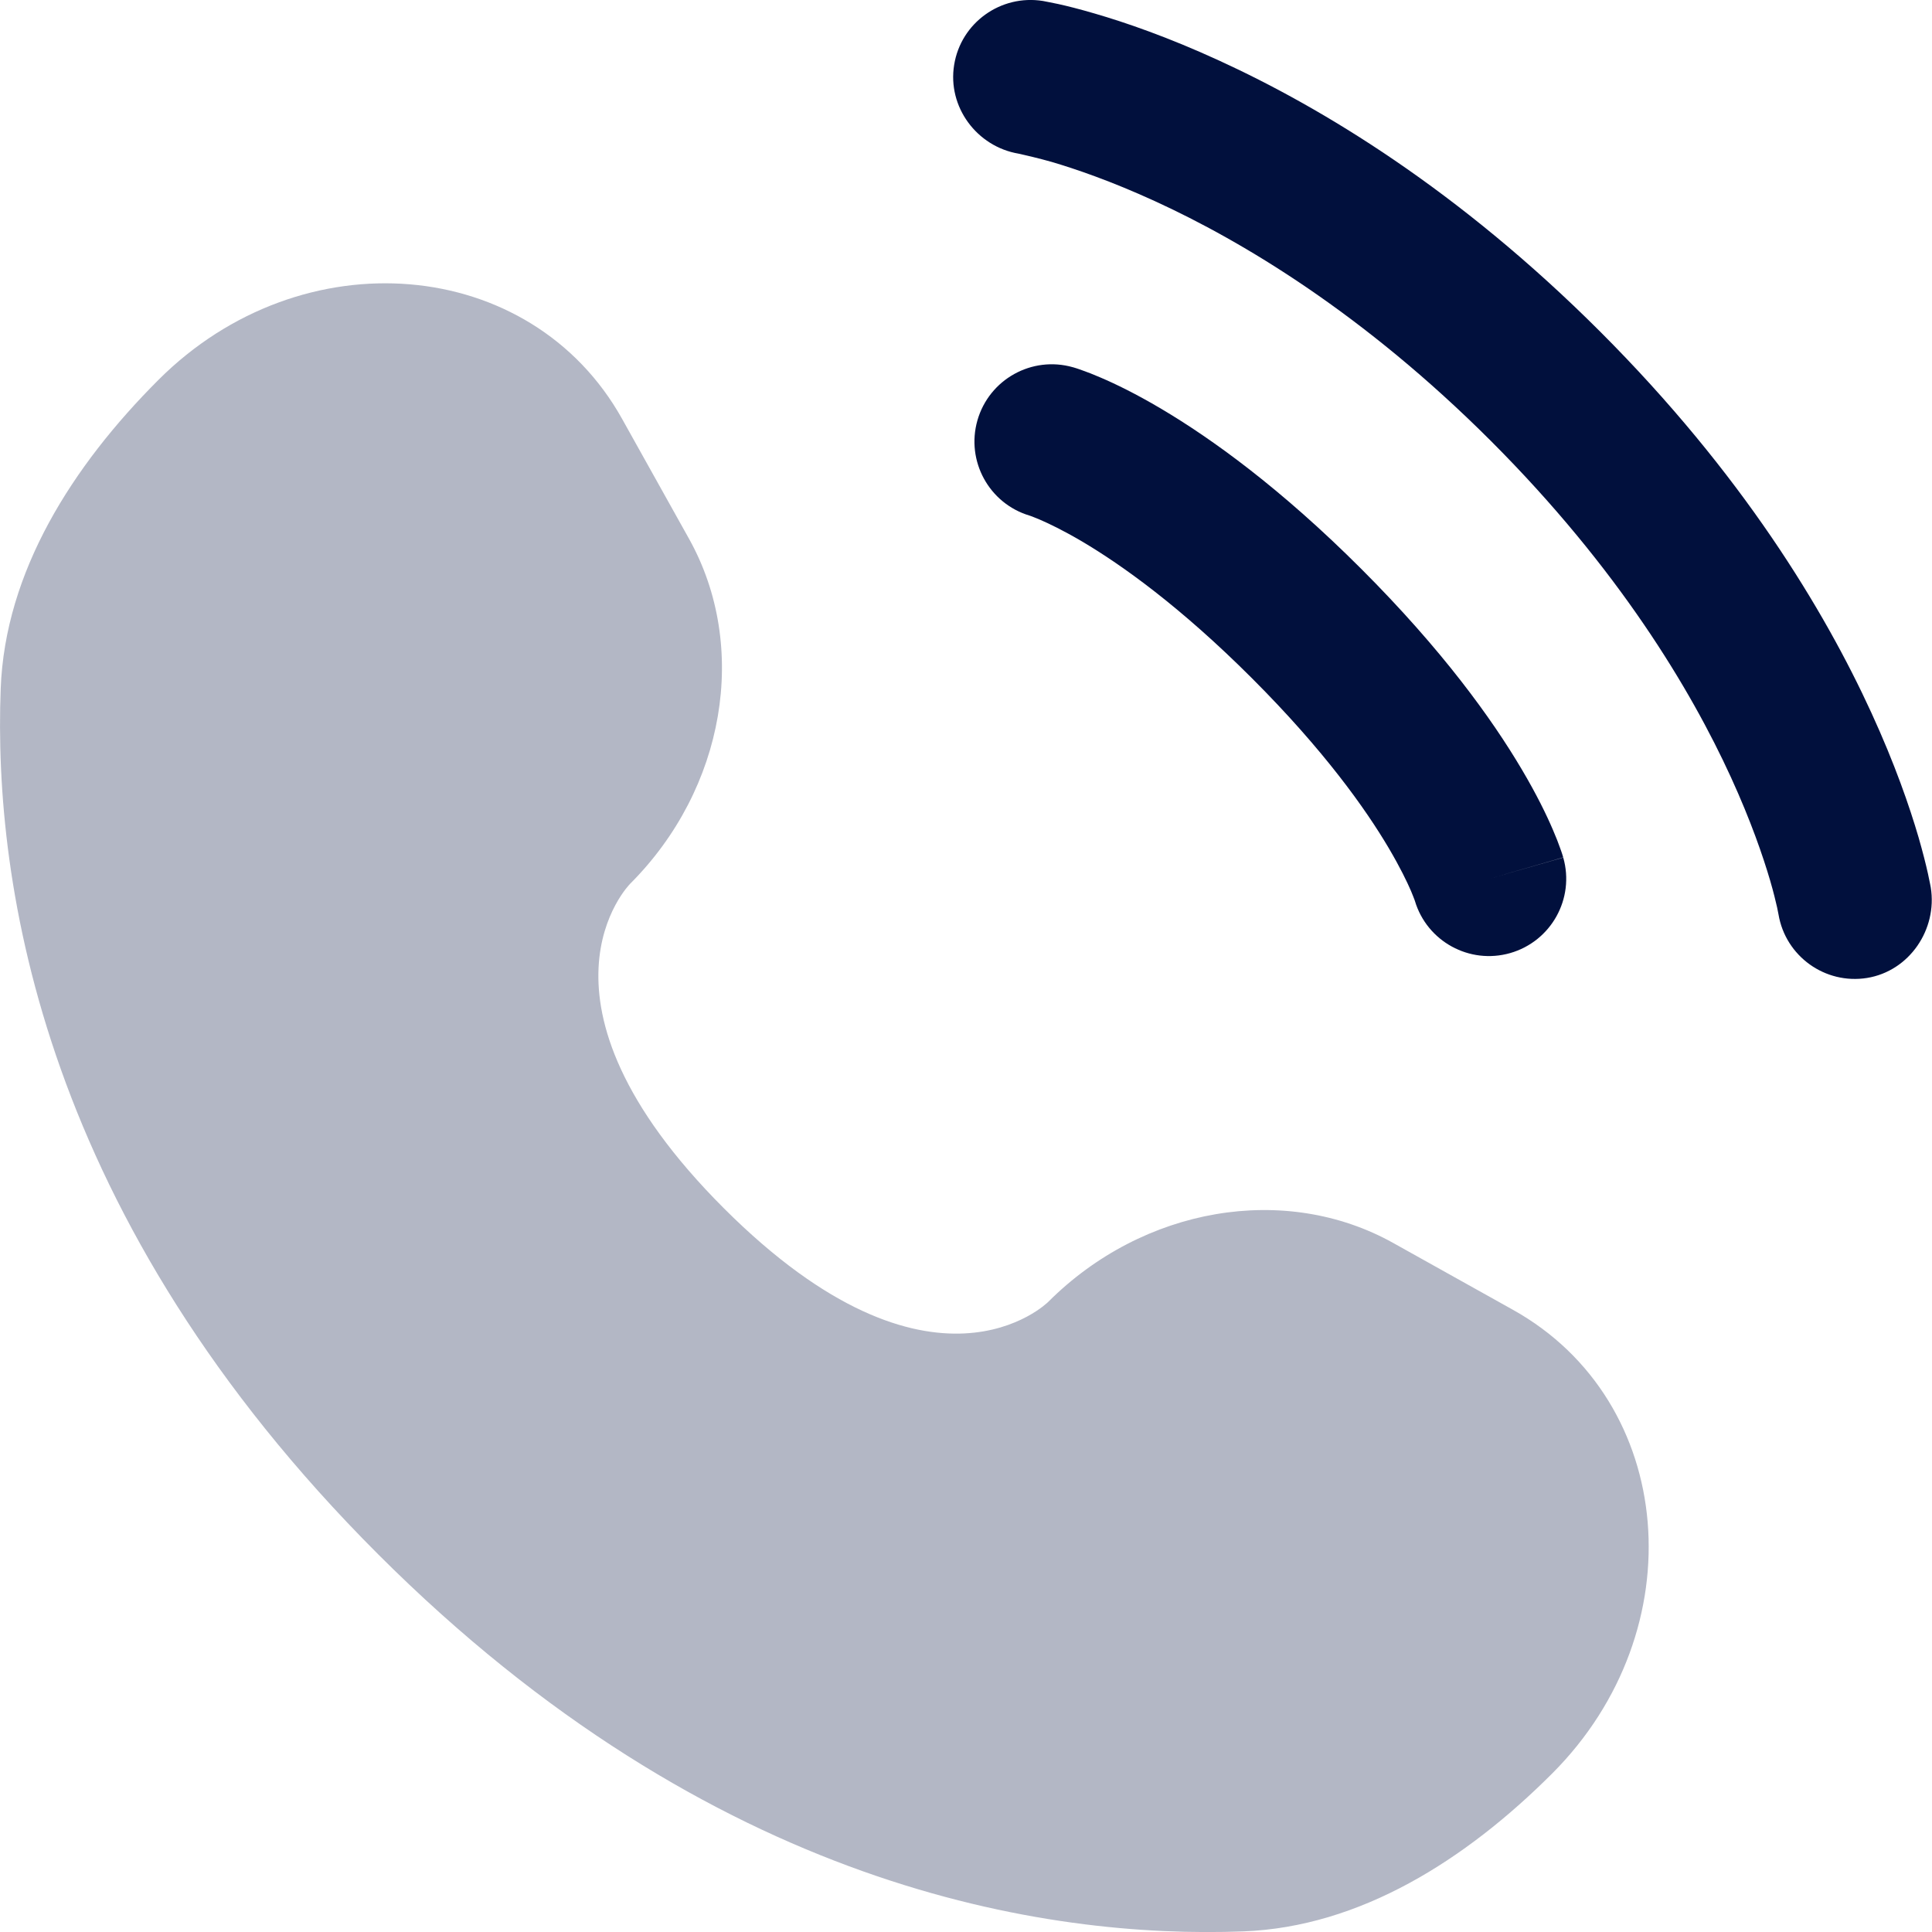
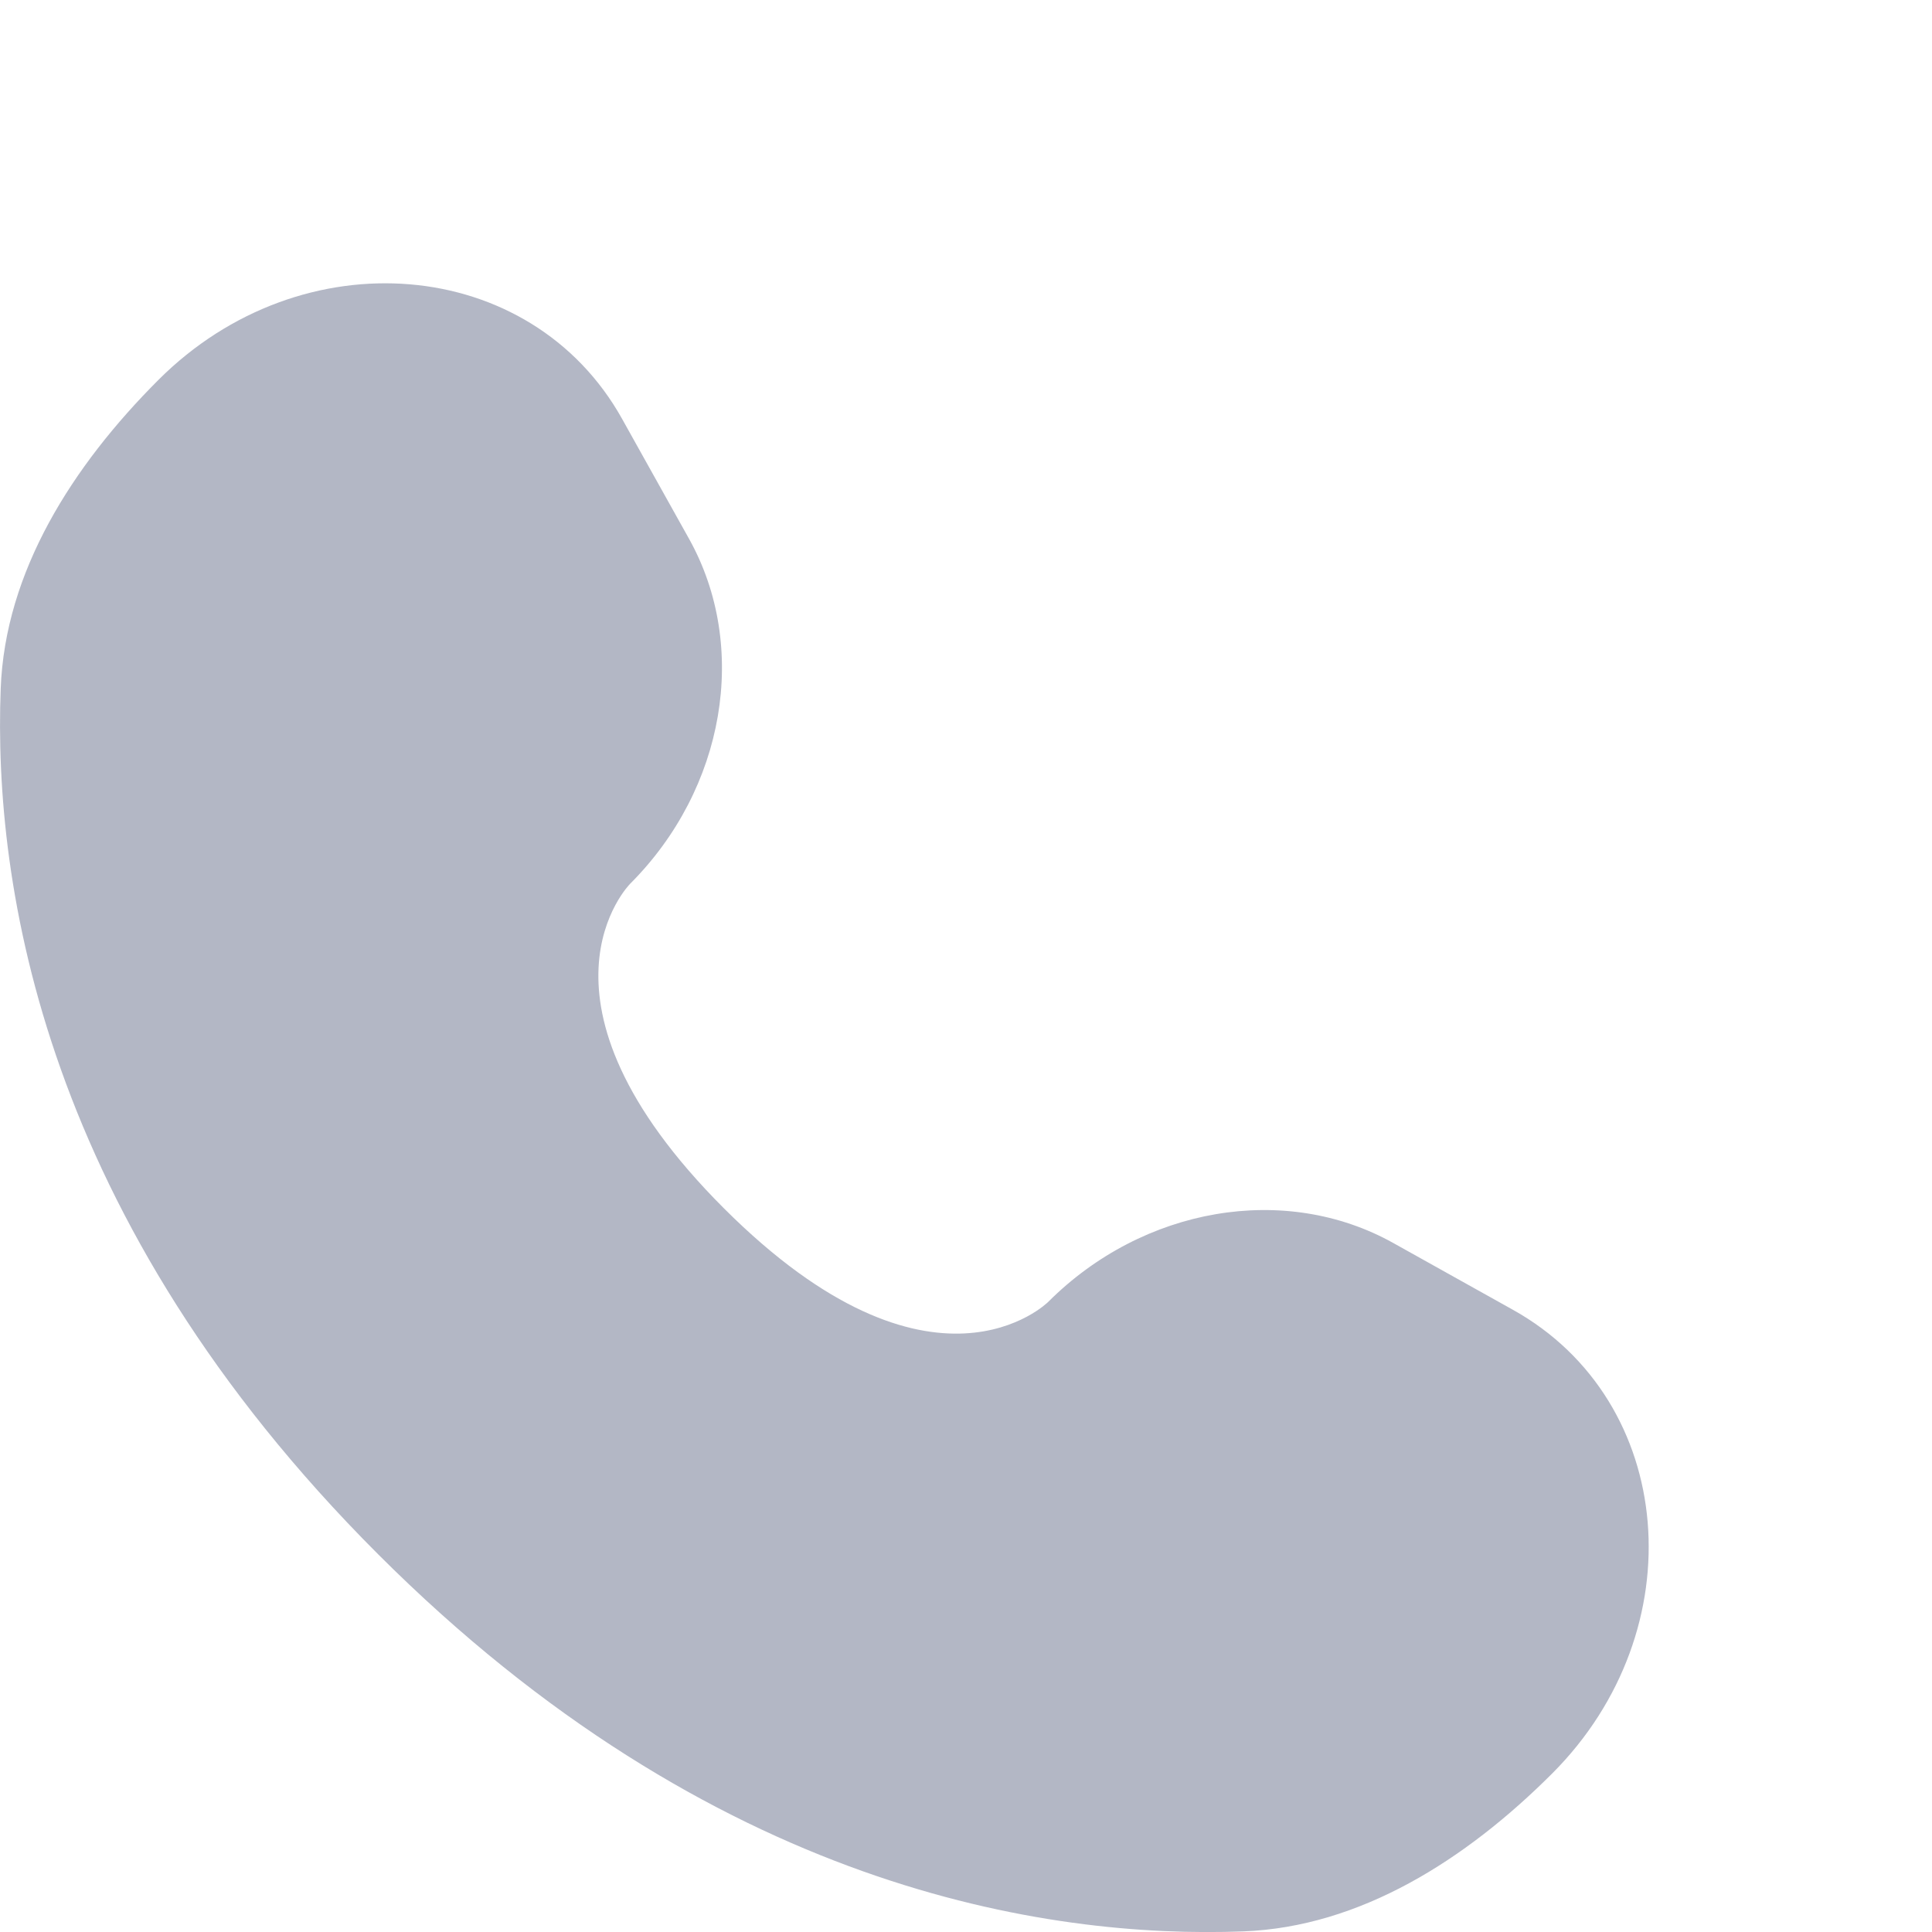
<svg xmlns="http://www.w3.org/2000/svg" width="22" height="22" viewBox="0 0 22 22" fill="none">
  <path opacity="0.3" d="M7.084 4.77L7.846 6.135C8.533 7.366 8.257 8.982 7.175 10.064C7.175 10.064 7.175 10.064 7.175 10.064C7.175 10.065 5.862 11.377 8.242 13.758C10.622 16.137 11.935 14.826 11.936 14.825C11.936 14.825 11.936 14.825 11.936 14.825C13.018 13.743 14.634 13.467 15.865 14.154L17.23 14.916C19.089 15.954 19.309 18.561 17.674 20.196C16.692 21.178 15.489 21.942 14.159 21.993C11.92 22.078 8.118 21.511 4.304 17.697C0.489 13.882 -0.077 10.08 0.008 7.841C0.058 6.511 0.822 5.308 1.804 4.326C3.439 2.691 6.047 2.911 7.084 4.77Z" fill="#01103D" />
-   <path d="M10.865 0.739C10.942 0.259 11.396 -0.066 11.876 0.011C11.905 0.017 12.001 0.035 12.051 0.046C12.151 0.068 12.291 0.103 12.465 0.154C12.813 0.255 13.3 0.422 13.883 0.69C15.053 1.226 16.608 2.163 18.223 3.778C19.837 5.392 20.774 6.948 21.31 8.117C21.578 8.701 21.745 9.187 21.847 9.535C21.897 9.709 21.932 9.849 21.954 9.949C21.965 9.999 21.973 10.039 21.979 10.069L21.986 10.106C22.063 10.585 21.741 11.058 21.261 11.136C20.783 11.213 20.332 10.889 20.252 10.412C20.25 10.399 20.243 10.364 20.236 10.332C20.221 10.267 20.197 10.164 20.157 10.027C20.077 9.755 19.939 9.35 19.71 8.85C19.253 7.852 18.43 6.475 16.978 5.022C15.525 3.57 14.148 2.747 13.15 2.29C12.65 2.061 12.245 1.923 11.973 1.843C11.836 1.804 11.665 1.764 11.6 1.75C11.123 1.67 10.787 1.217 10.865 0.739Z" fill="#01103D" />
-   <path fill-rule="evenodd" clip-rule="evenodd" d="M11.13 4.787C11.264 4.319 11.751 4.049 12.218 4.182L11.976 5.028C12.218 4.182 12.218 4.182 12.218 4.182L12.22 4.183L12.222 4.183L12.226 4.184L12.235 4.187L12.258 4.194C12.275 4.2 12.298 4.207 12.324 4.217C12.377 4.235 12.446 4.262 12.532 4.299C12.703 4.372 12.936 4.485 13.223 4.655C13.797 4.995 14.582 5.559 15.503 6.48C16.424 7.401 16.988 8.185 17.328 8.76C17.498 9.047 17.611 9.28 17.684 9.451C17.721 9.537 17.748 9.606 17.766 9.659C17.776 9.685 17.783 9.707 17.789 9.725L17.796 9.748L17.799 9.757L17.8 9.761L17.8 9.763C17.8 9.763 17.801 9.765 16.955 10.007L17.801 9.765C17.934 10.232 17.664 10.719 17.196 10.853C16.733 10.985 16.25 10.72 16.112 10.26L16.108 10.248C16.101 10.23 16.088 10.195 16.067 10.145C16.023 10.043 15.944 9.878 15.813 9.656C15.552 9.214 15.079 8.546 14.258 7.725C13.437 6.904 12.769 6.431 12.327 6.169C12.105 6.038 11.94 5.96 11.838 5.916C11.788 5.895 11.753 5.882 11.735 5.875L11.723 5.871C11.263 5.733 10.998 5.25 11.13 4.787Z" fill="#01103D" />
</svg>